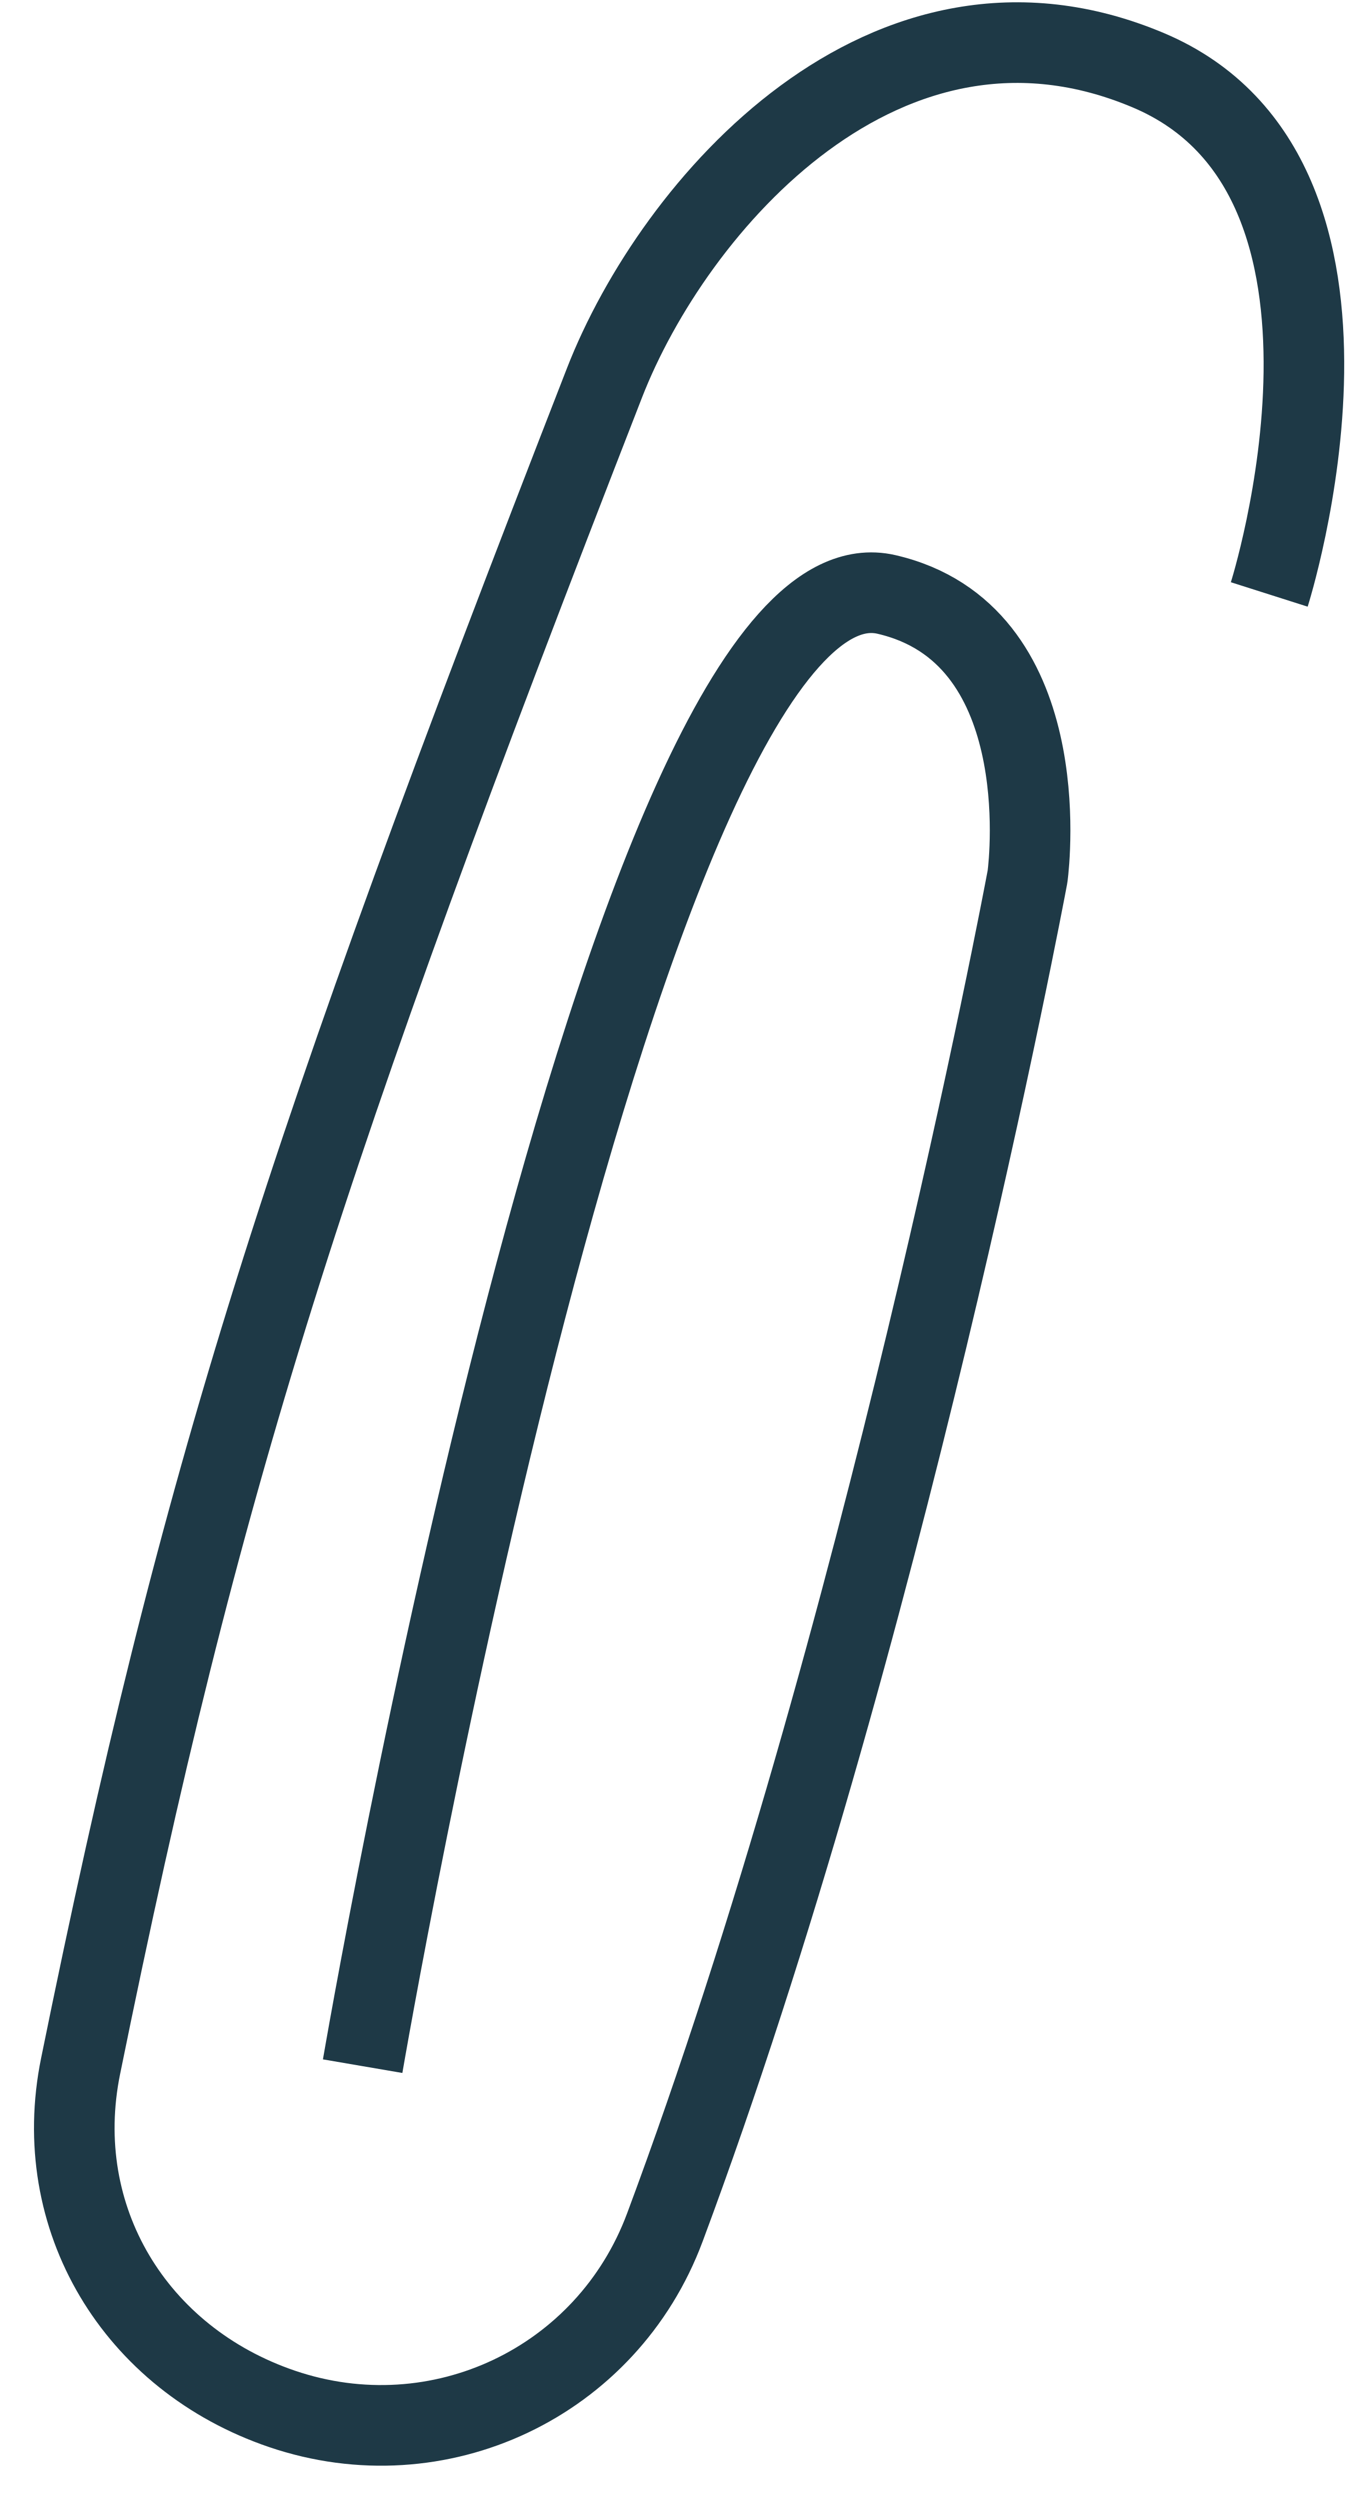
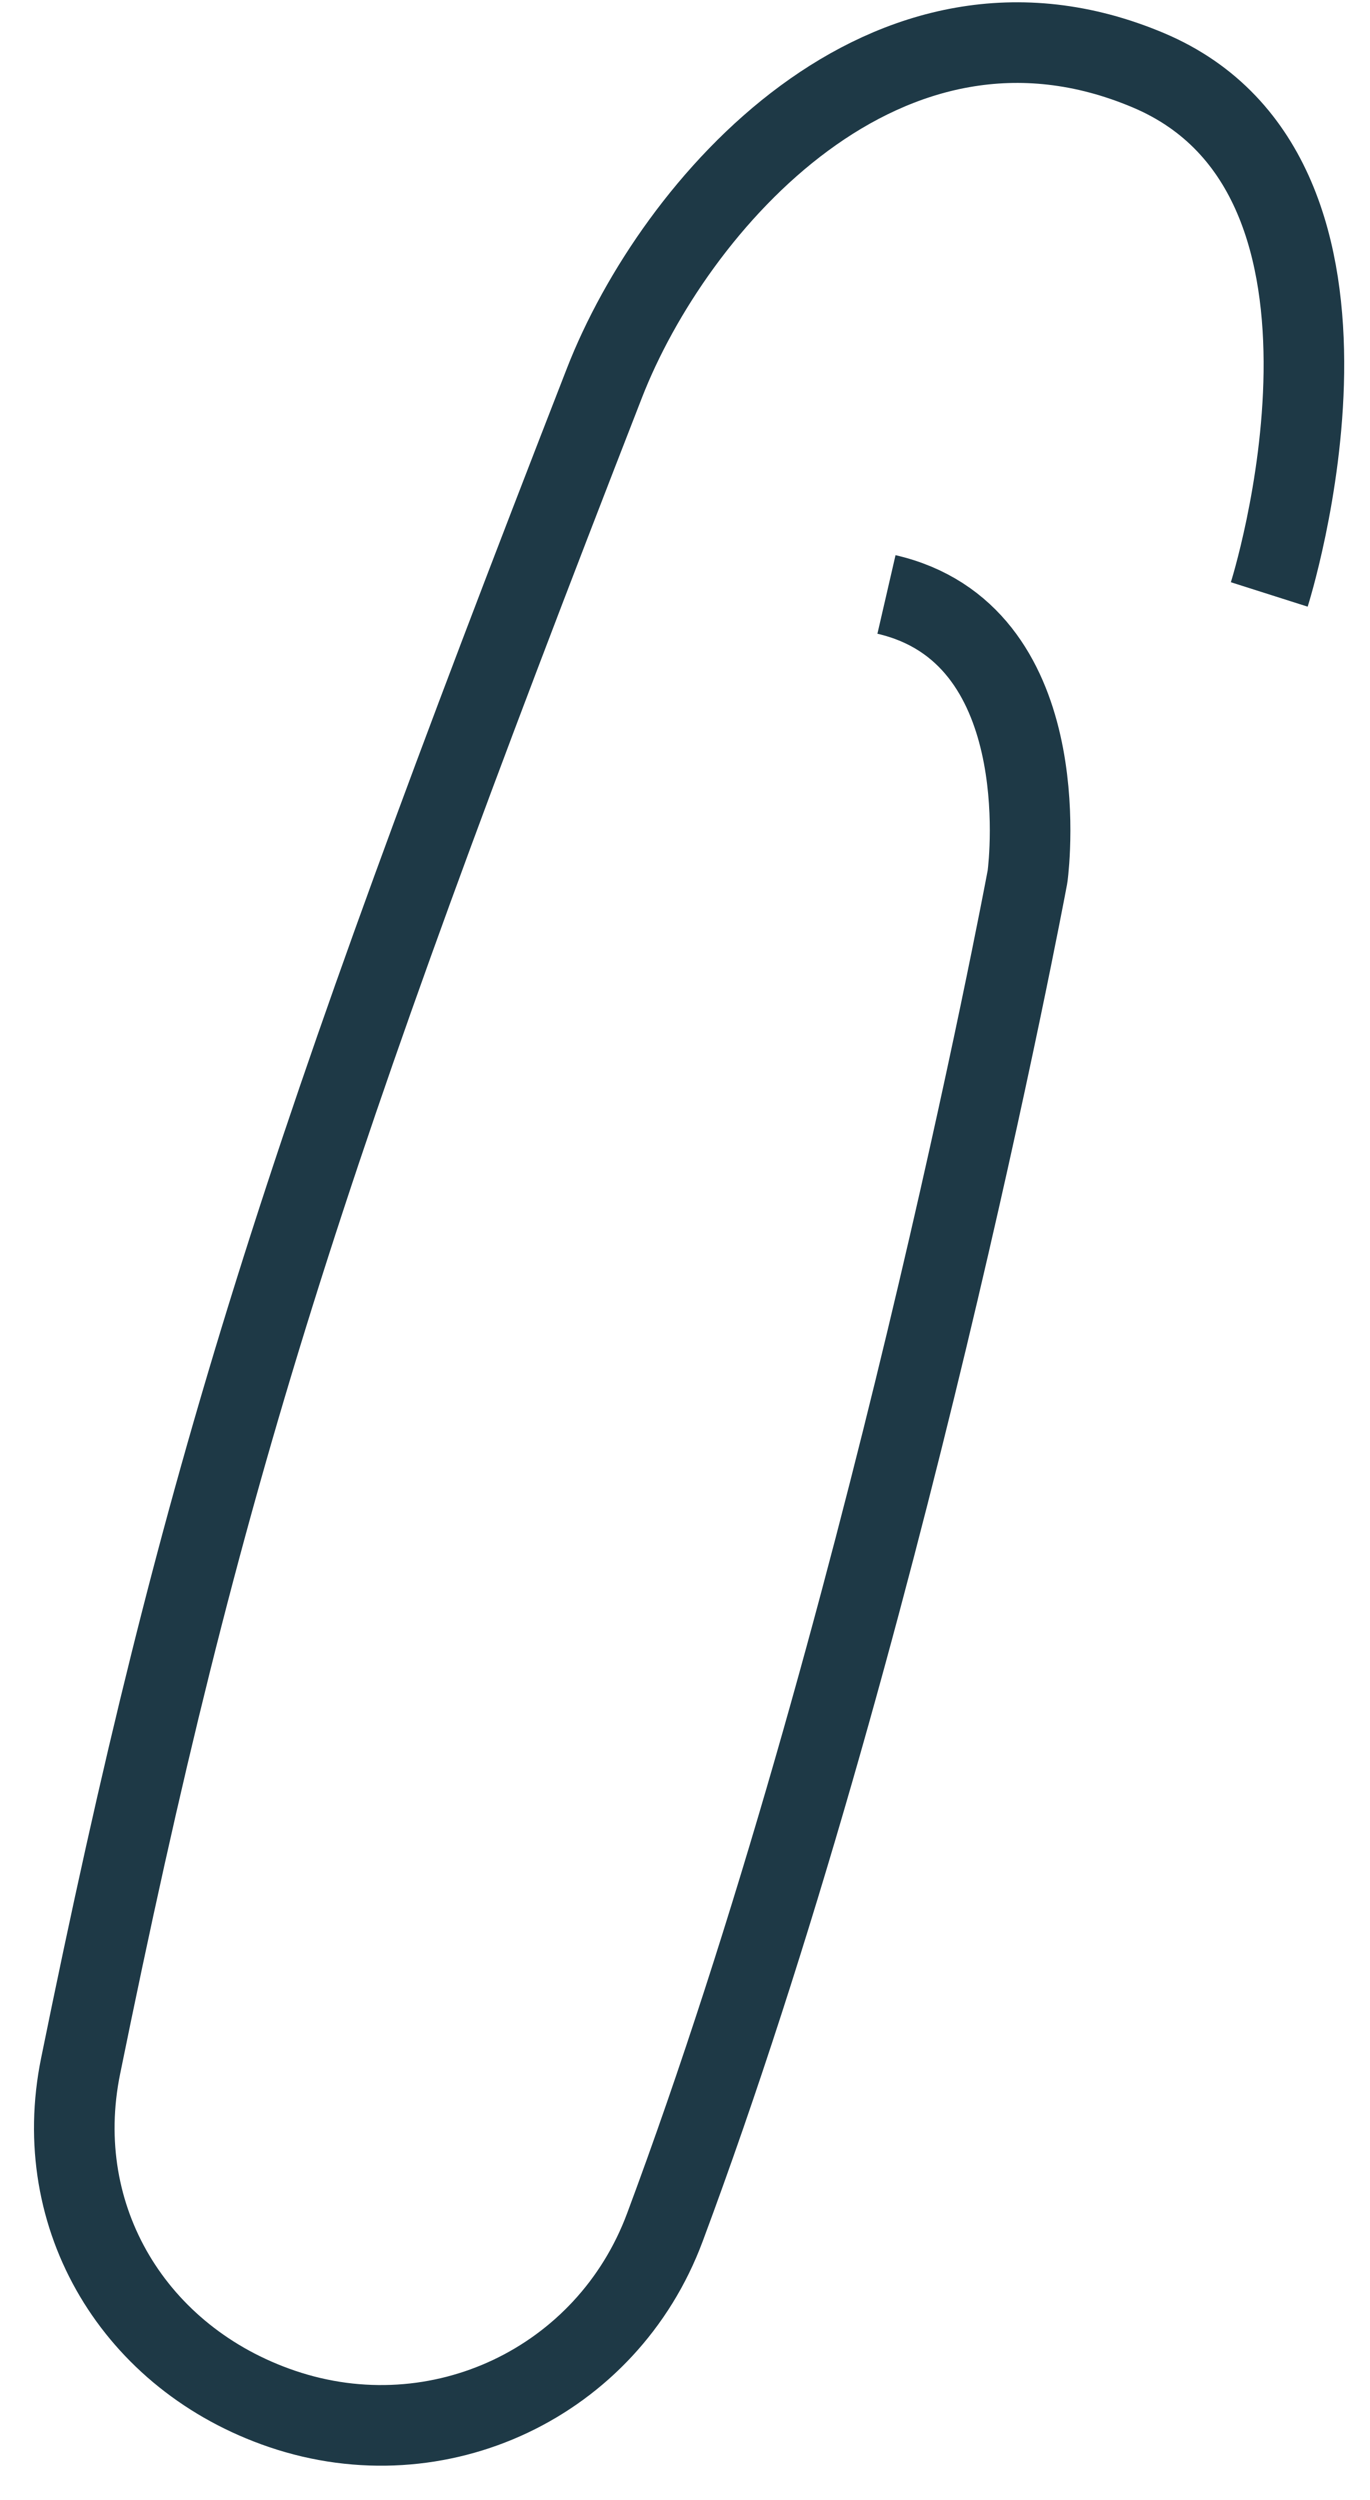
<svg xmlns="http://www.w3.org/2000/svg" width="34" height="62" viewBox="0 0 34 62" fill="none">
-   <path d="M31.5 14.743C31.5 14.743 34.79 4.397 28.5 1.743C22 -1 16.724 5.073 15 9.5C7.5 28.757 5 36.5 2 51.243C1.232 55.017 3.354 58.504 7 59.743C10.887 61.063 15.065 59.089 16.5 55.243C21.928 40.694 25.408 22.235 25.498 21.753C25.501 21.737 25.501 21.737 25.503 21.721C25.552 21.331 26.183 15.708 22 14.743C15.5 13.243 9 51.243 9 51.243" stroke="#1E3946" stroke-width="2" />
+   <path d="M31.5 14.743C31.5 14.743 34.79 4.397 28.5 1.743C22 -1 16.724 5.073 15 9.5C7.5 28.757 5 36.5 2 51.243C1.232 55.017 3.354 58.504 7 59.743C10.887 61.063 15.065 59.089 16.5 55.243C21.928 40.694 25.408 22.235 25.498 21.753C25.501 21.737 25.501 21.737 25.503 21.721C25.552 21.331 26.183 15.708 22 14.743" stroke="#1E3946" stroke-width="2" />
</svg>